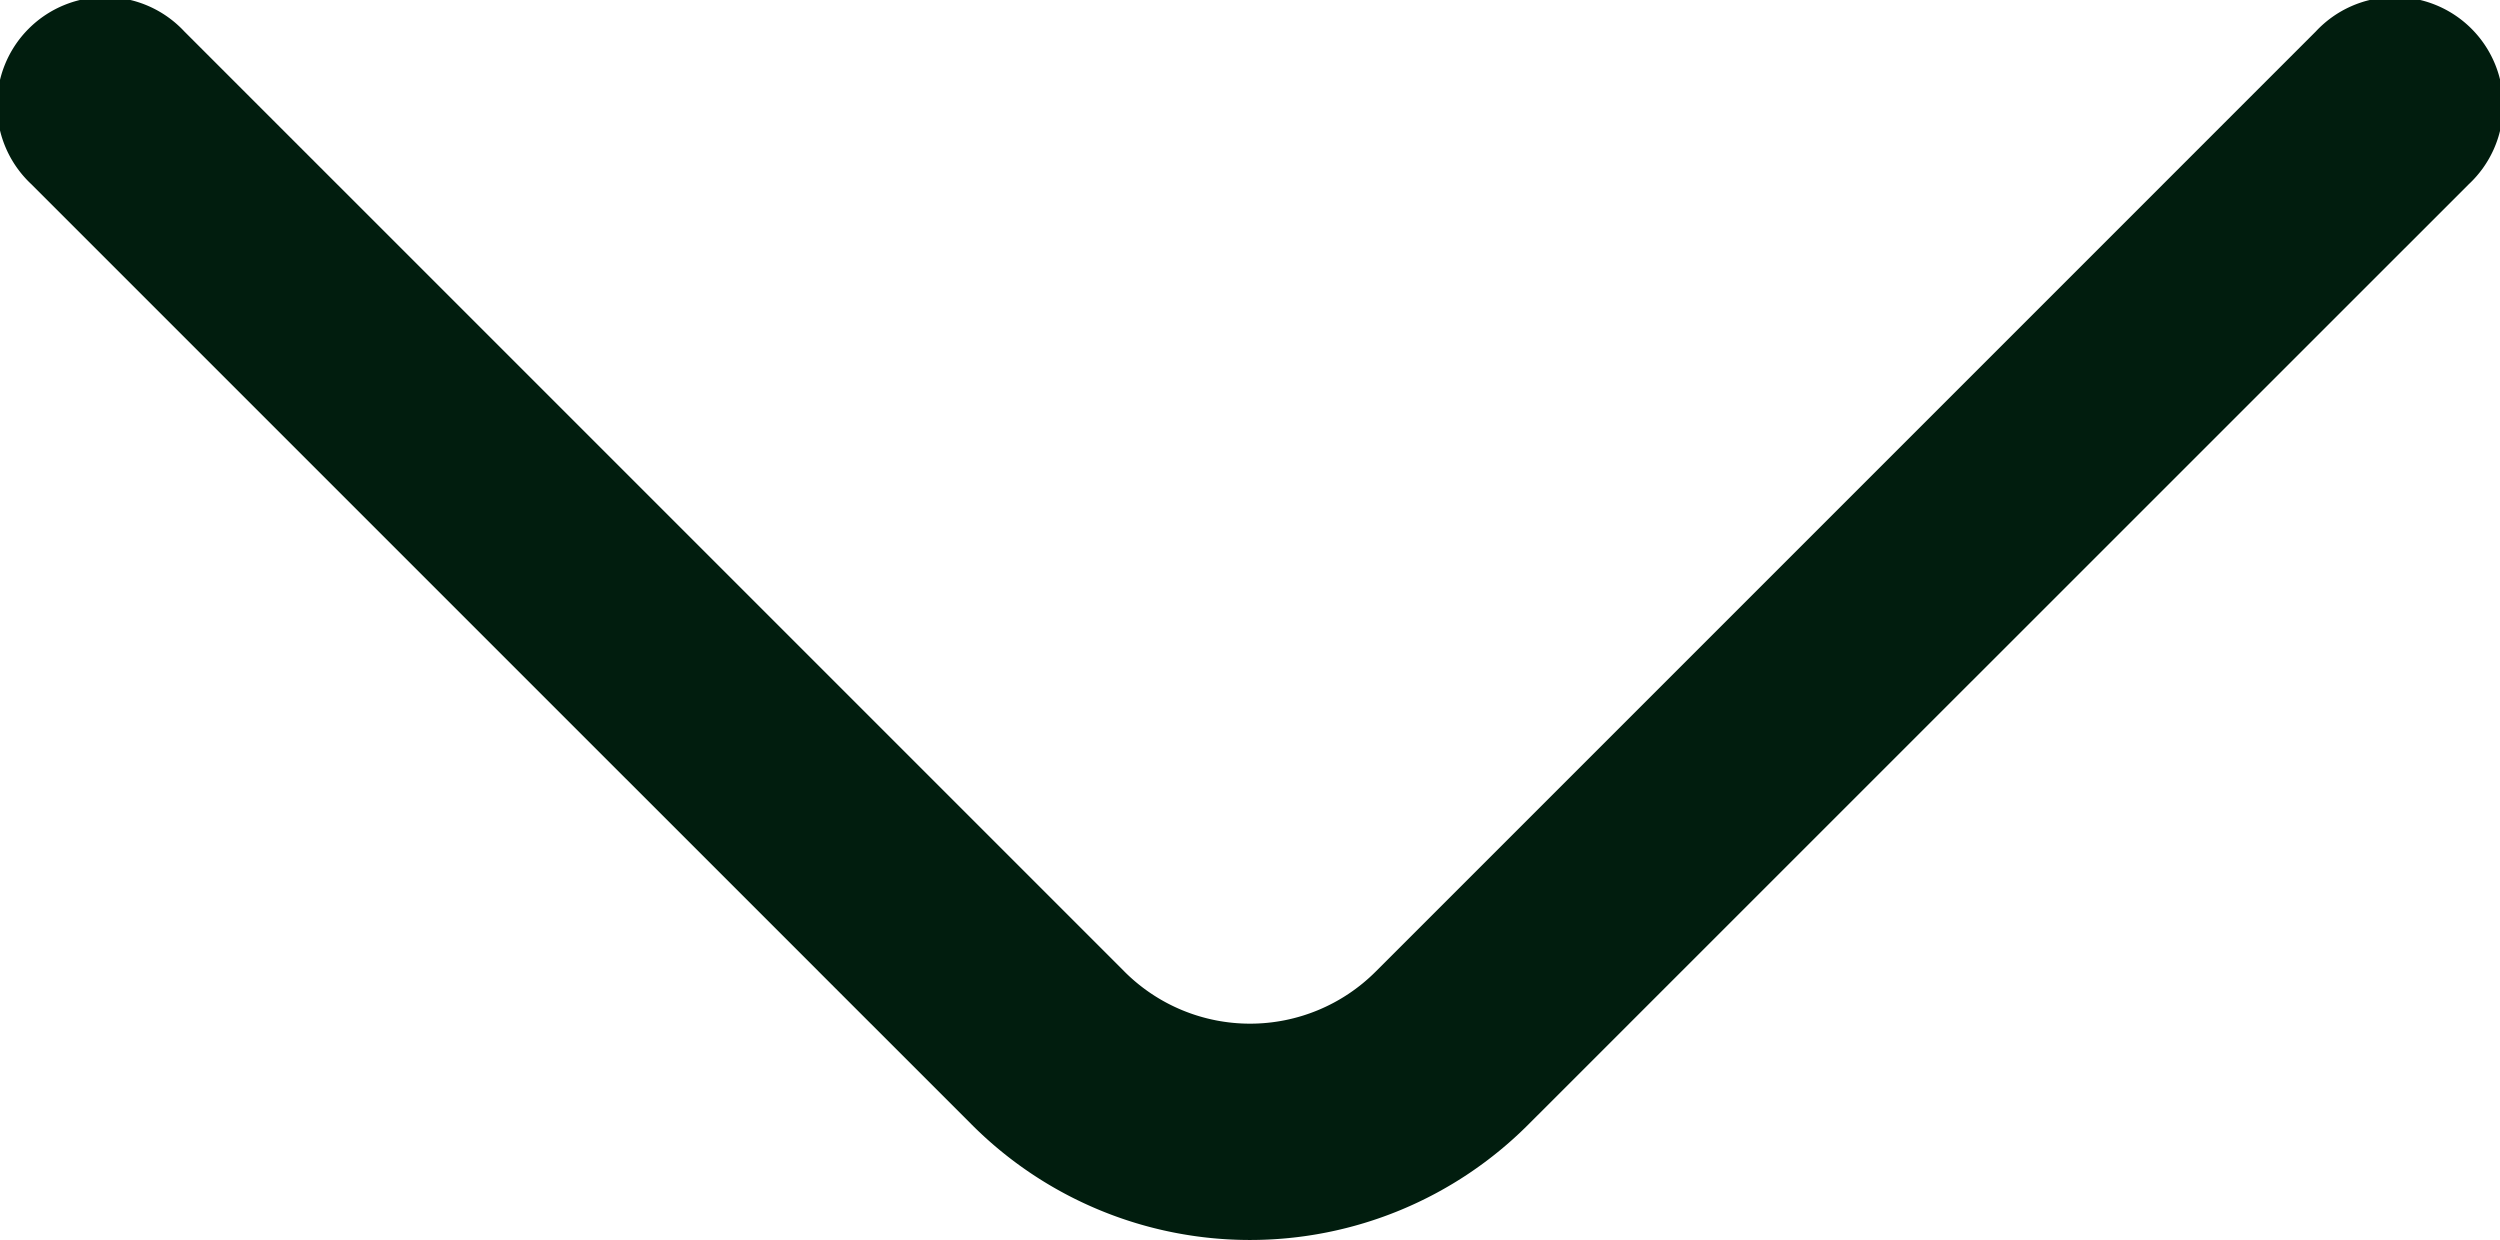
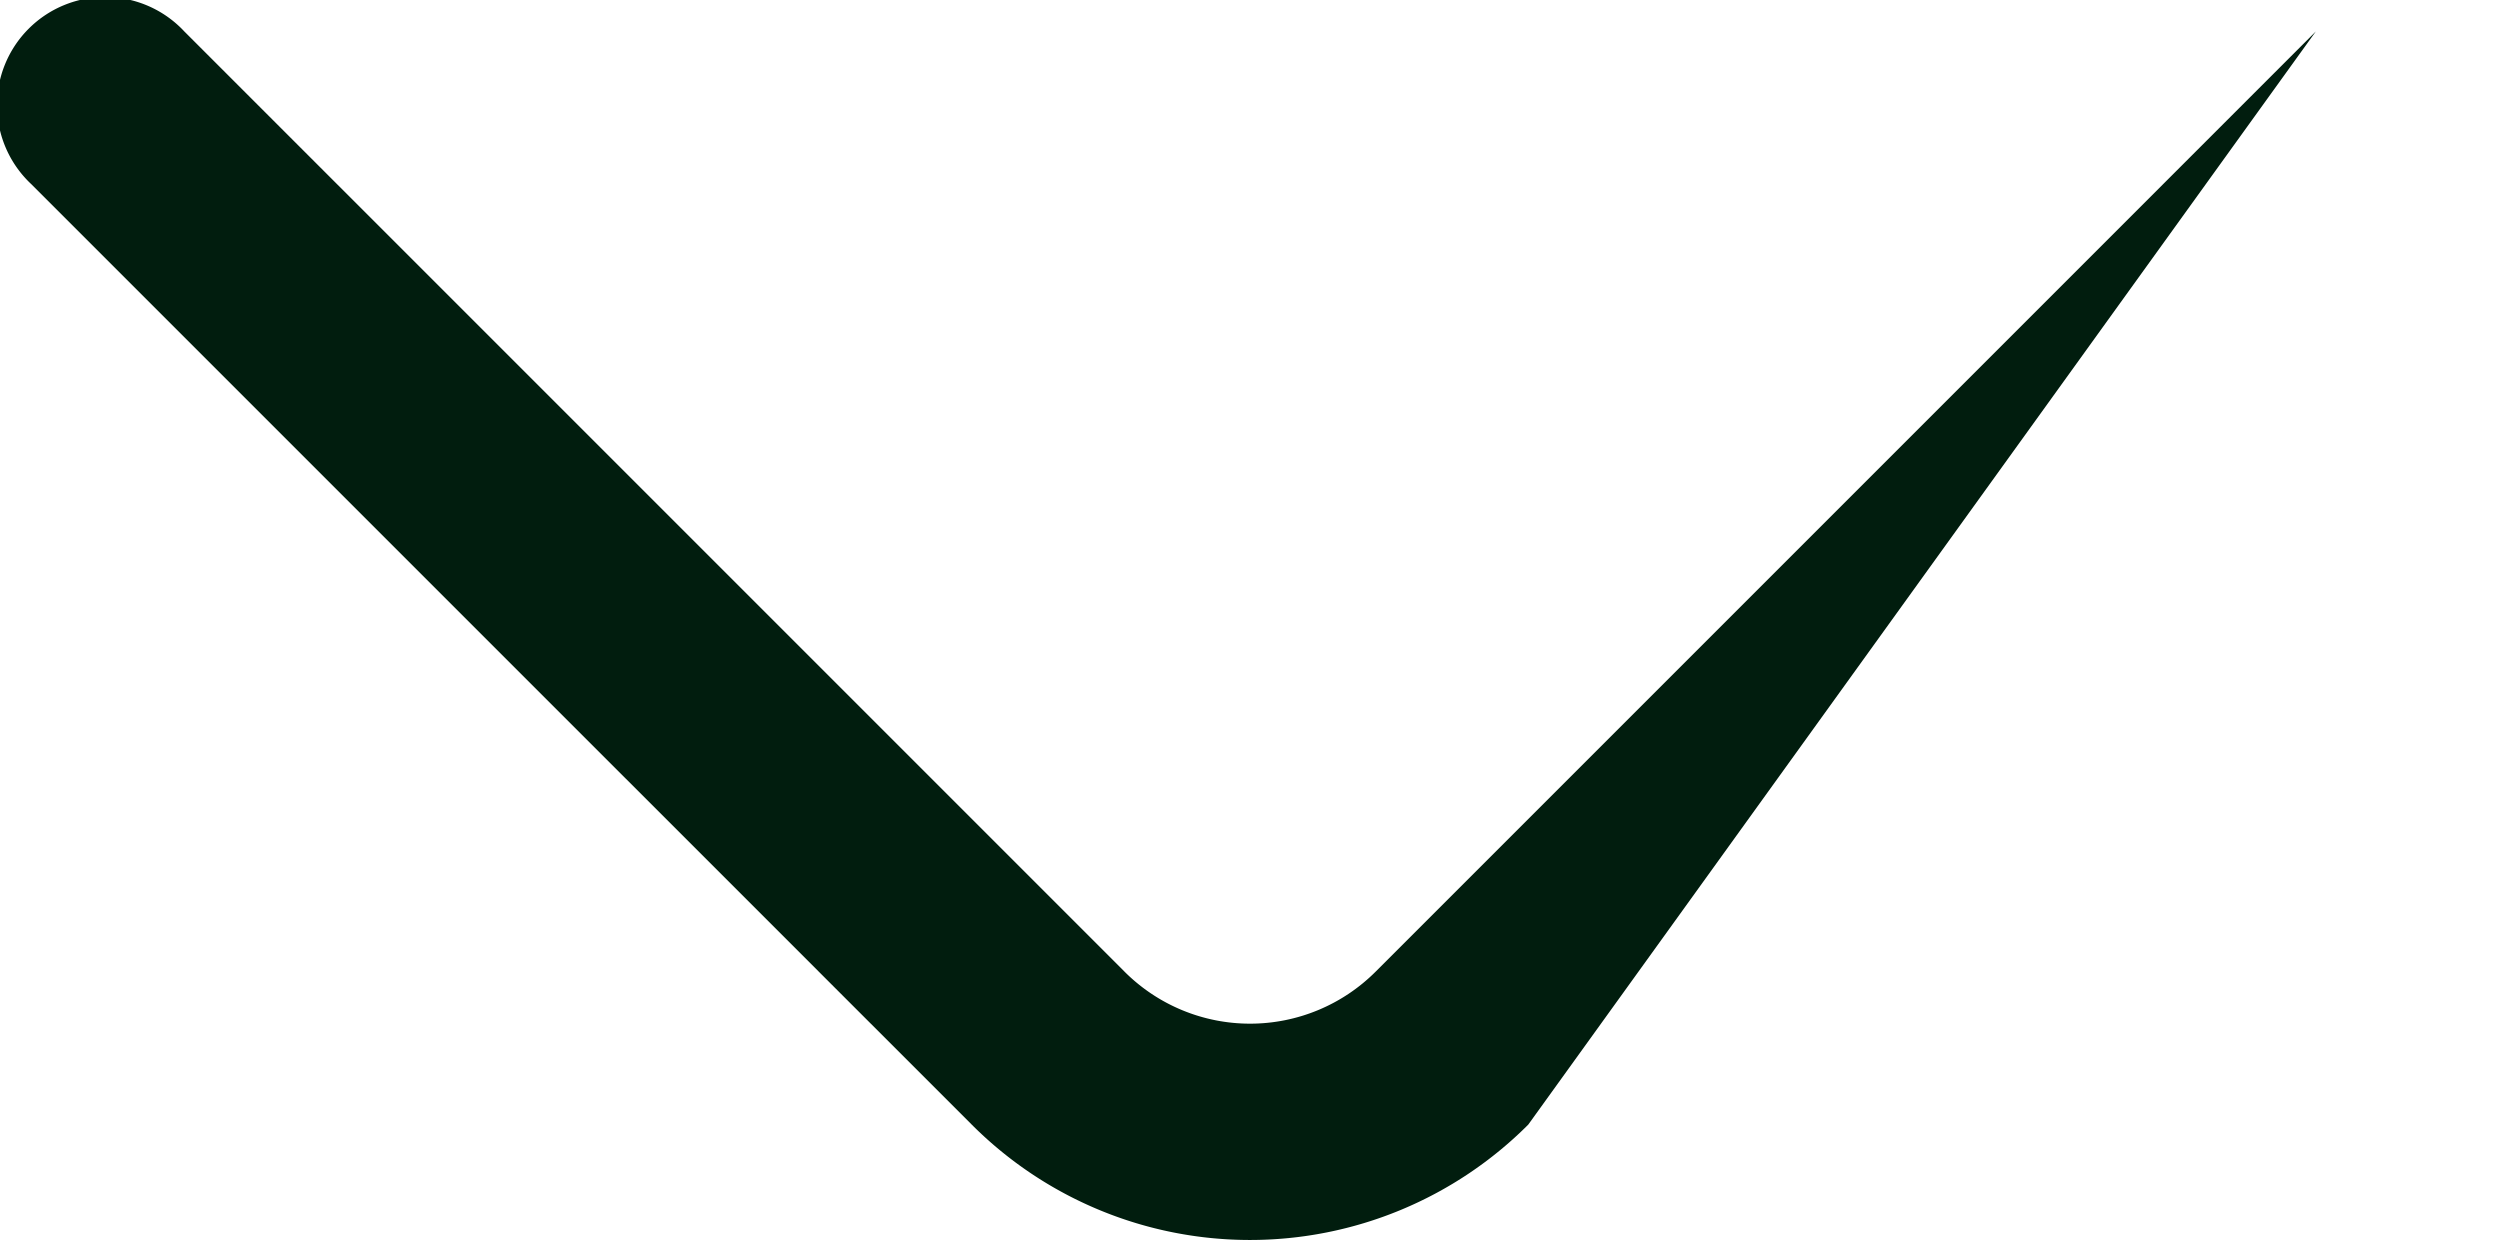
<svg xmlns="http://www.w3.org/2000/svg" width="17.335" height="8.598" viewBox="0 0 17.335 8.598">
-   <path id="Tracé_50" data-name="Tracé 50" d="M12,16.8a2.726,2.726,0,0,1-1.93-.8L3.55,9.48A.75.75,0,1,1,4.61,8.42l6.52,6.52a1.231,1.231,0,0,0,1.74,0l6.52-6.52a.75.75,0,1,1,1.06,1.06L13.929,16A2.726,2.726,0,0,1,12,16.8Z" transform="translate(-3.332 -8.202)" fill="#011d0e" />
+   <path id="Tracé_50" data-name="Tracé 50" d="M12,16.8a2.726,2.726,0,0,1-1.93-.8L3.55,9.48A.75.75,0,1,1,4.61,8.42l6.52,6.52a1.231,1.231,0,0,0,1.74,0l6.52-6.52L13.929,16A2.726,2.726,0,0,1,12,16.8Z" transform="translate(-3.332 -8.202)" fill="#011d0e" />
</svg>